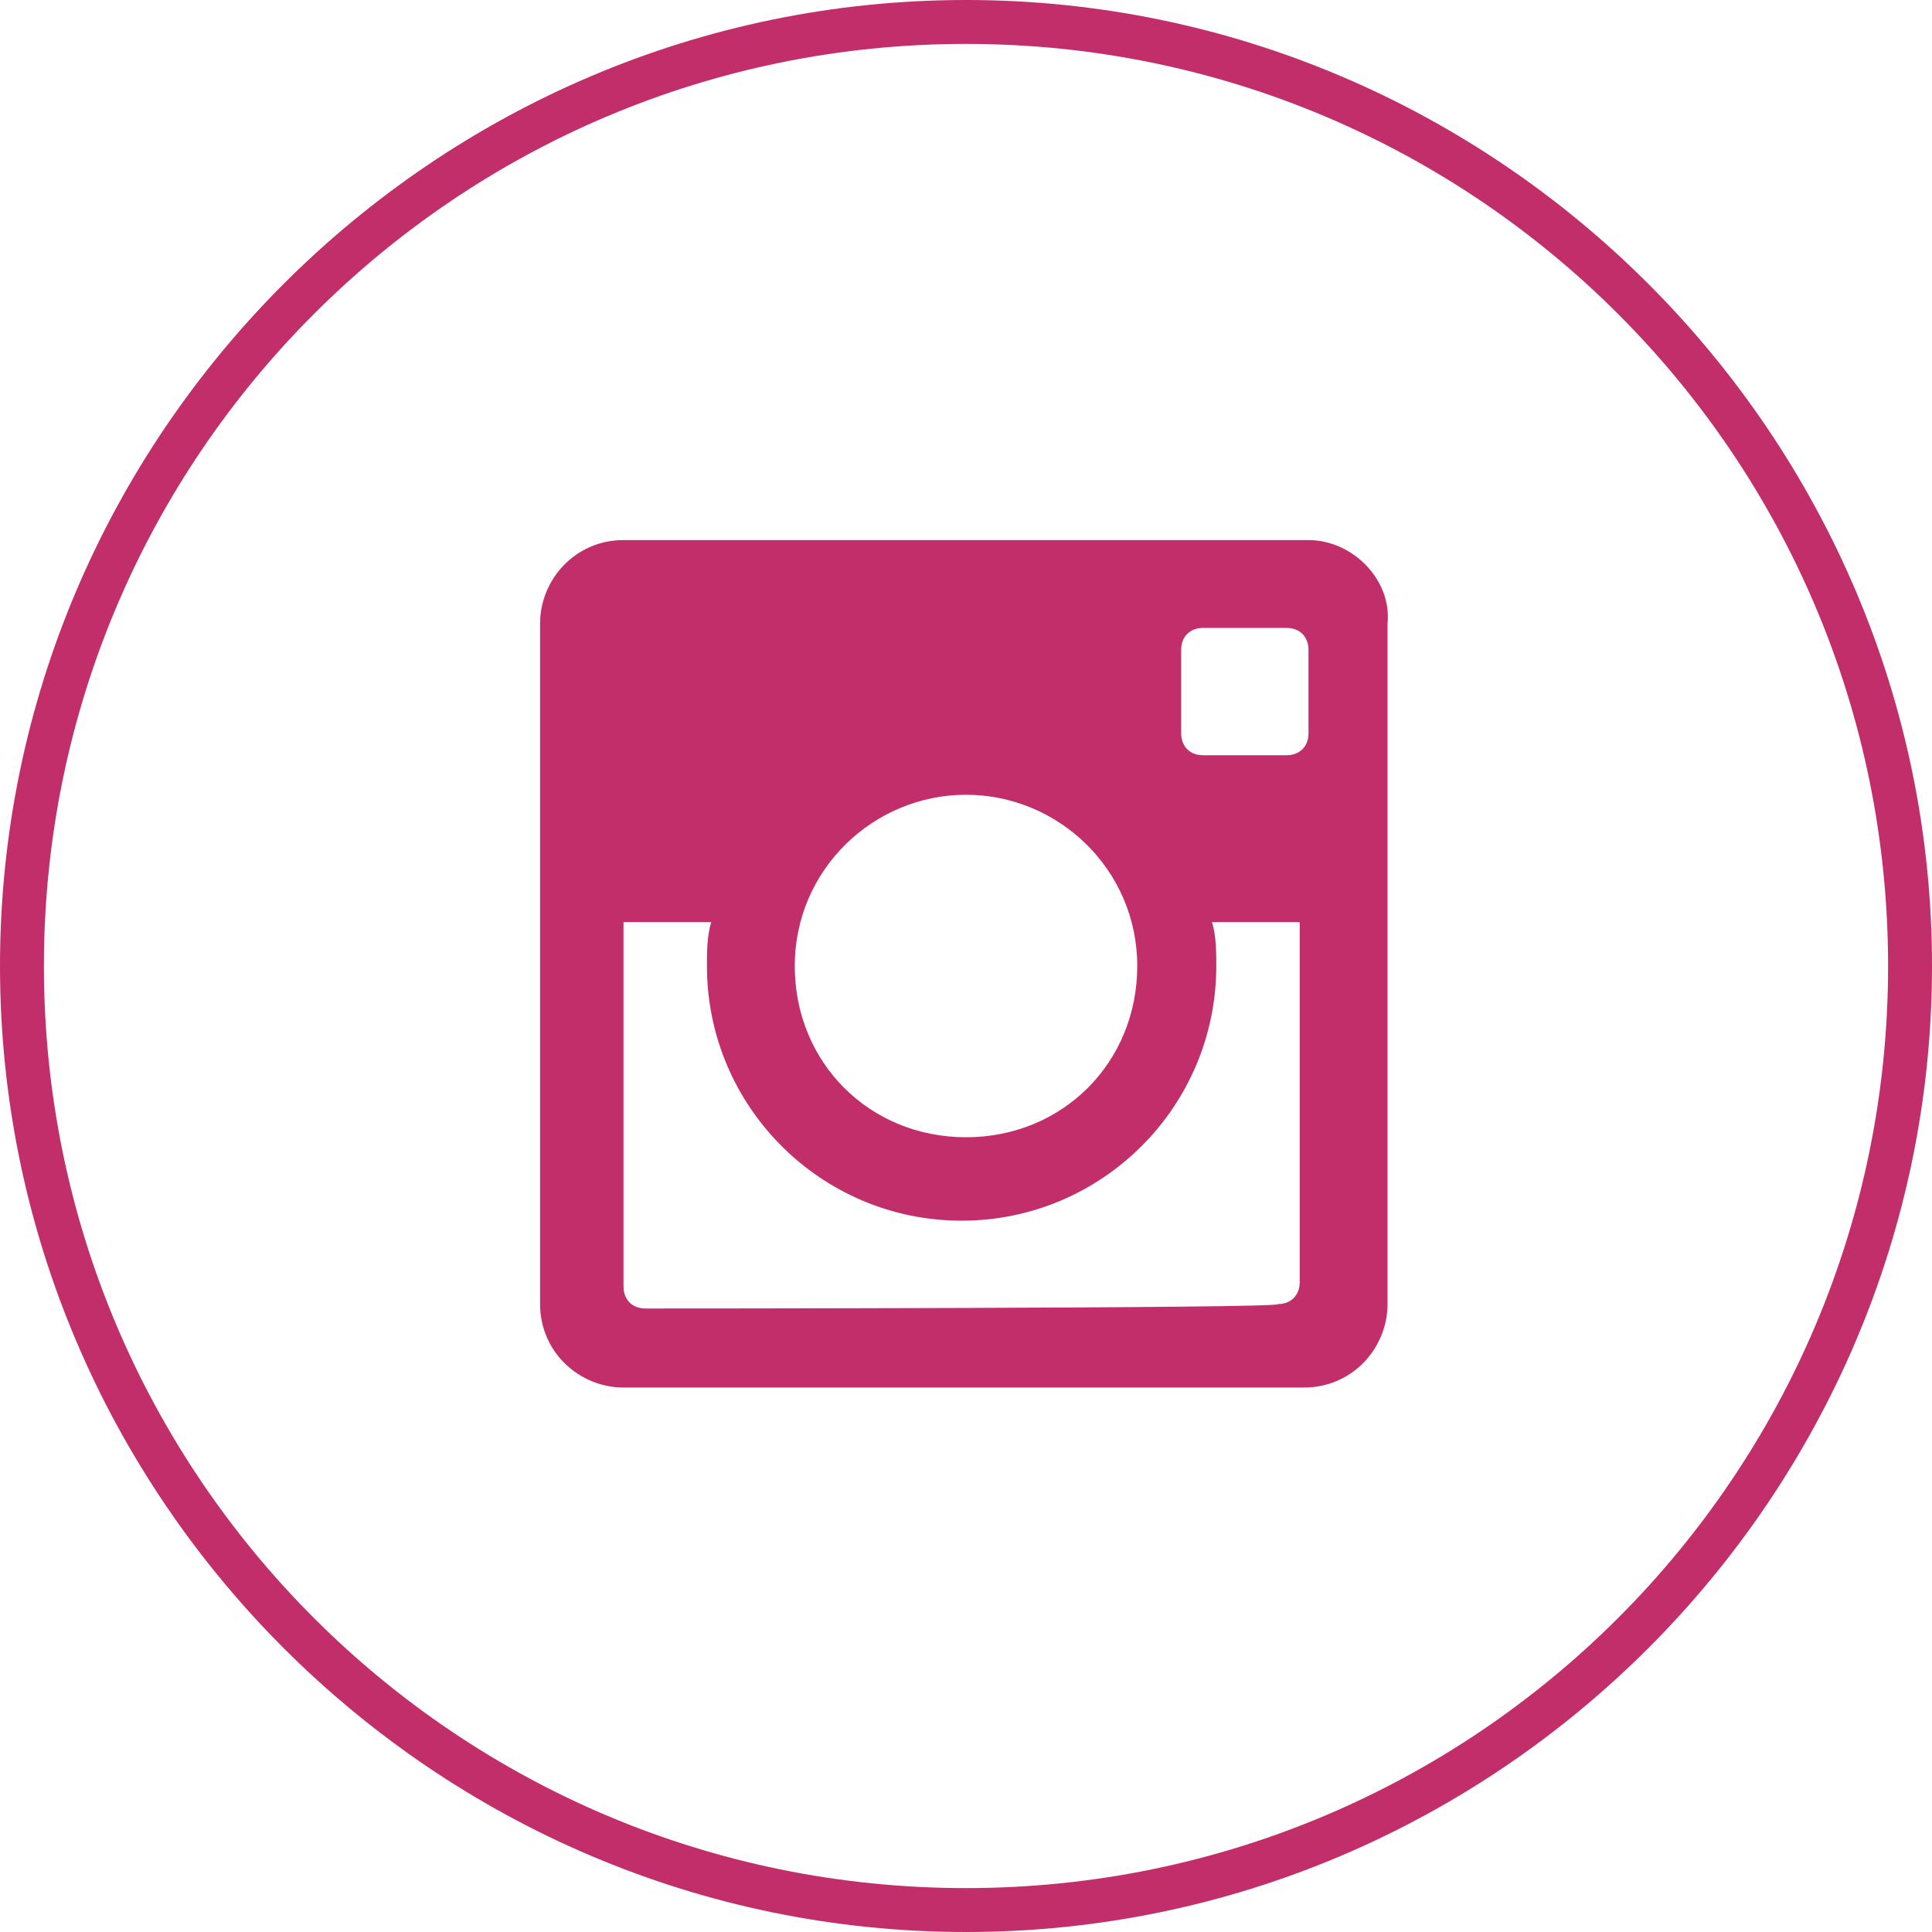
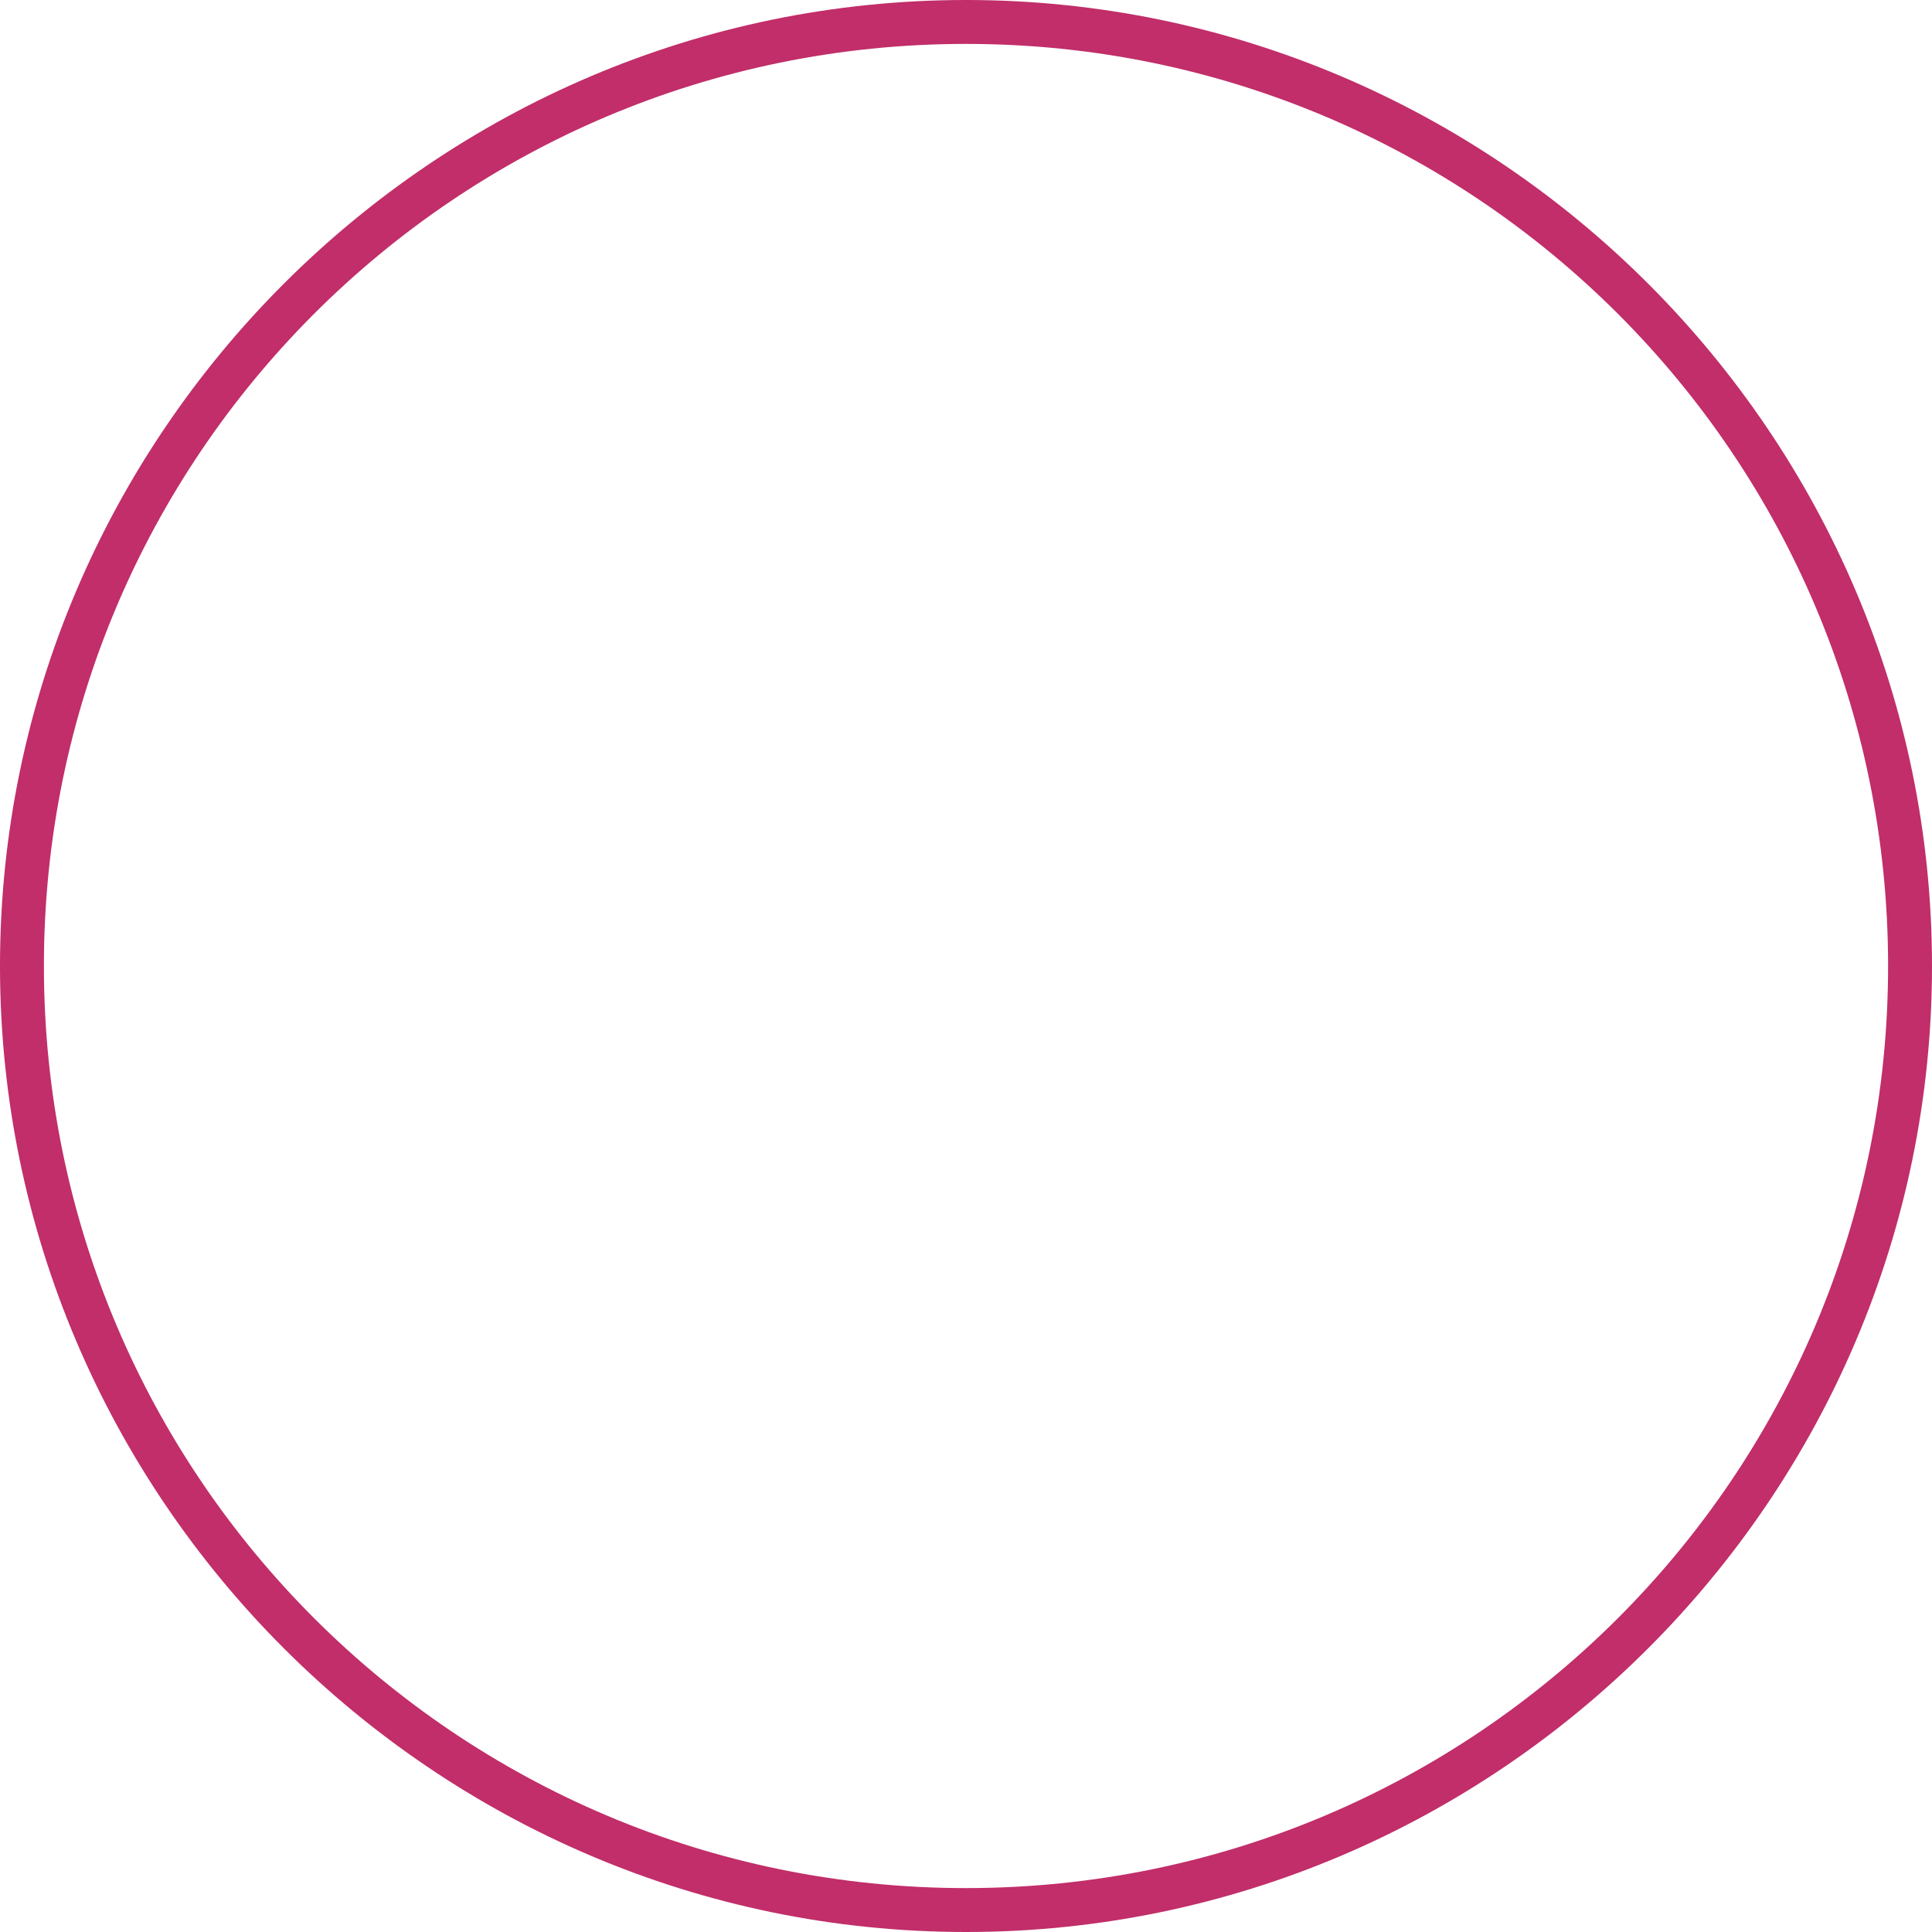
<svg xmlns="http://www.w3.org/2000/svg" id="Слой_1" x="0px" y="0px" viewBox="0 0 44 44" style="enable-background:new 0 0 44 44;" xml:space="preserve">
  <style type="text/css"> .st0{fill-rule:evenodd;clip-rule:evenodd;fill:#C12E69;} </style>
  <g id="Слой_x0020_1">
    <g id="_776556976">
      <path id="_776558032" class="st0" d="M22,0c12.1,0,22,9.9,22,22c0,12.1-9.9,22-22,22S0,34.1,0,22C0,9.9,9.9,0,22,0z M1,22 C1,10.4,10.4,1,22,1c11.6,0,21,9.4,21,21c0,11.6-9.4,21-21,21C10.4,43,1,33.6,1,22z" />
-       <path id="_776245840" class="st0" d="M29.8,12.3H14.2c-1.1,0-1.9,0.9-1.9,1.9v15.5c0,1.1,0.9,1.9,1.9,1.9h15.5 c1.1,0,1.9-0.9,1.9-1.9V14.2C31.7,13.2,30.8,12.3,29.8,12.3z M22,18.1c2.1,0,3.9,1.7,3.9,3.9s-1.7,3.9-3.9,3.9s-3.9-1.7-3.9-3.9 S19.9,18.1,22,18.1z M14.7,29.8c-0.3,0-0.5-0.2-0.5-0.5V21h2c-0.1,0.3-0.1,0.7-0.1,1c0,3.2,2.6,5.8,5.8,5.8c3.2,0,5.8-2.6,5.8-5.8 c0-0.3,0-0.7-0.1-1l2,0v8.2c0,0.3-0.2,0.5-0.5,0.5C29.3,29.8,14.7,29.8,14.7,29.8z M29.8,16.7c0,0.3-0.2,0.5-0.5,0.5h-1.9 c-0.3,0-0.5-0.2-0.5-0.5v-1.9c0-0.3,0.2-0.5,0.5-0.5h1.9c0.3,0,0.5,0.2,0.5,0.5V16.7z" />
    </g>
  </g>
</svg>